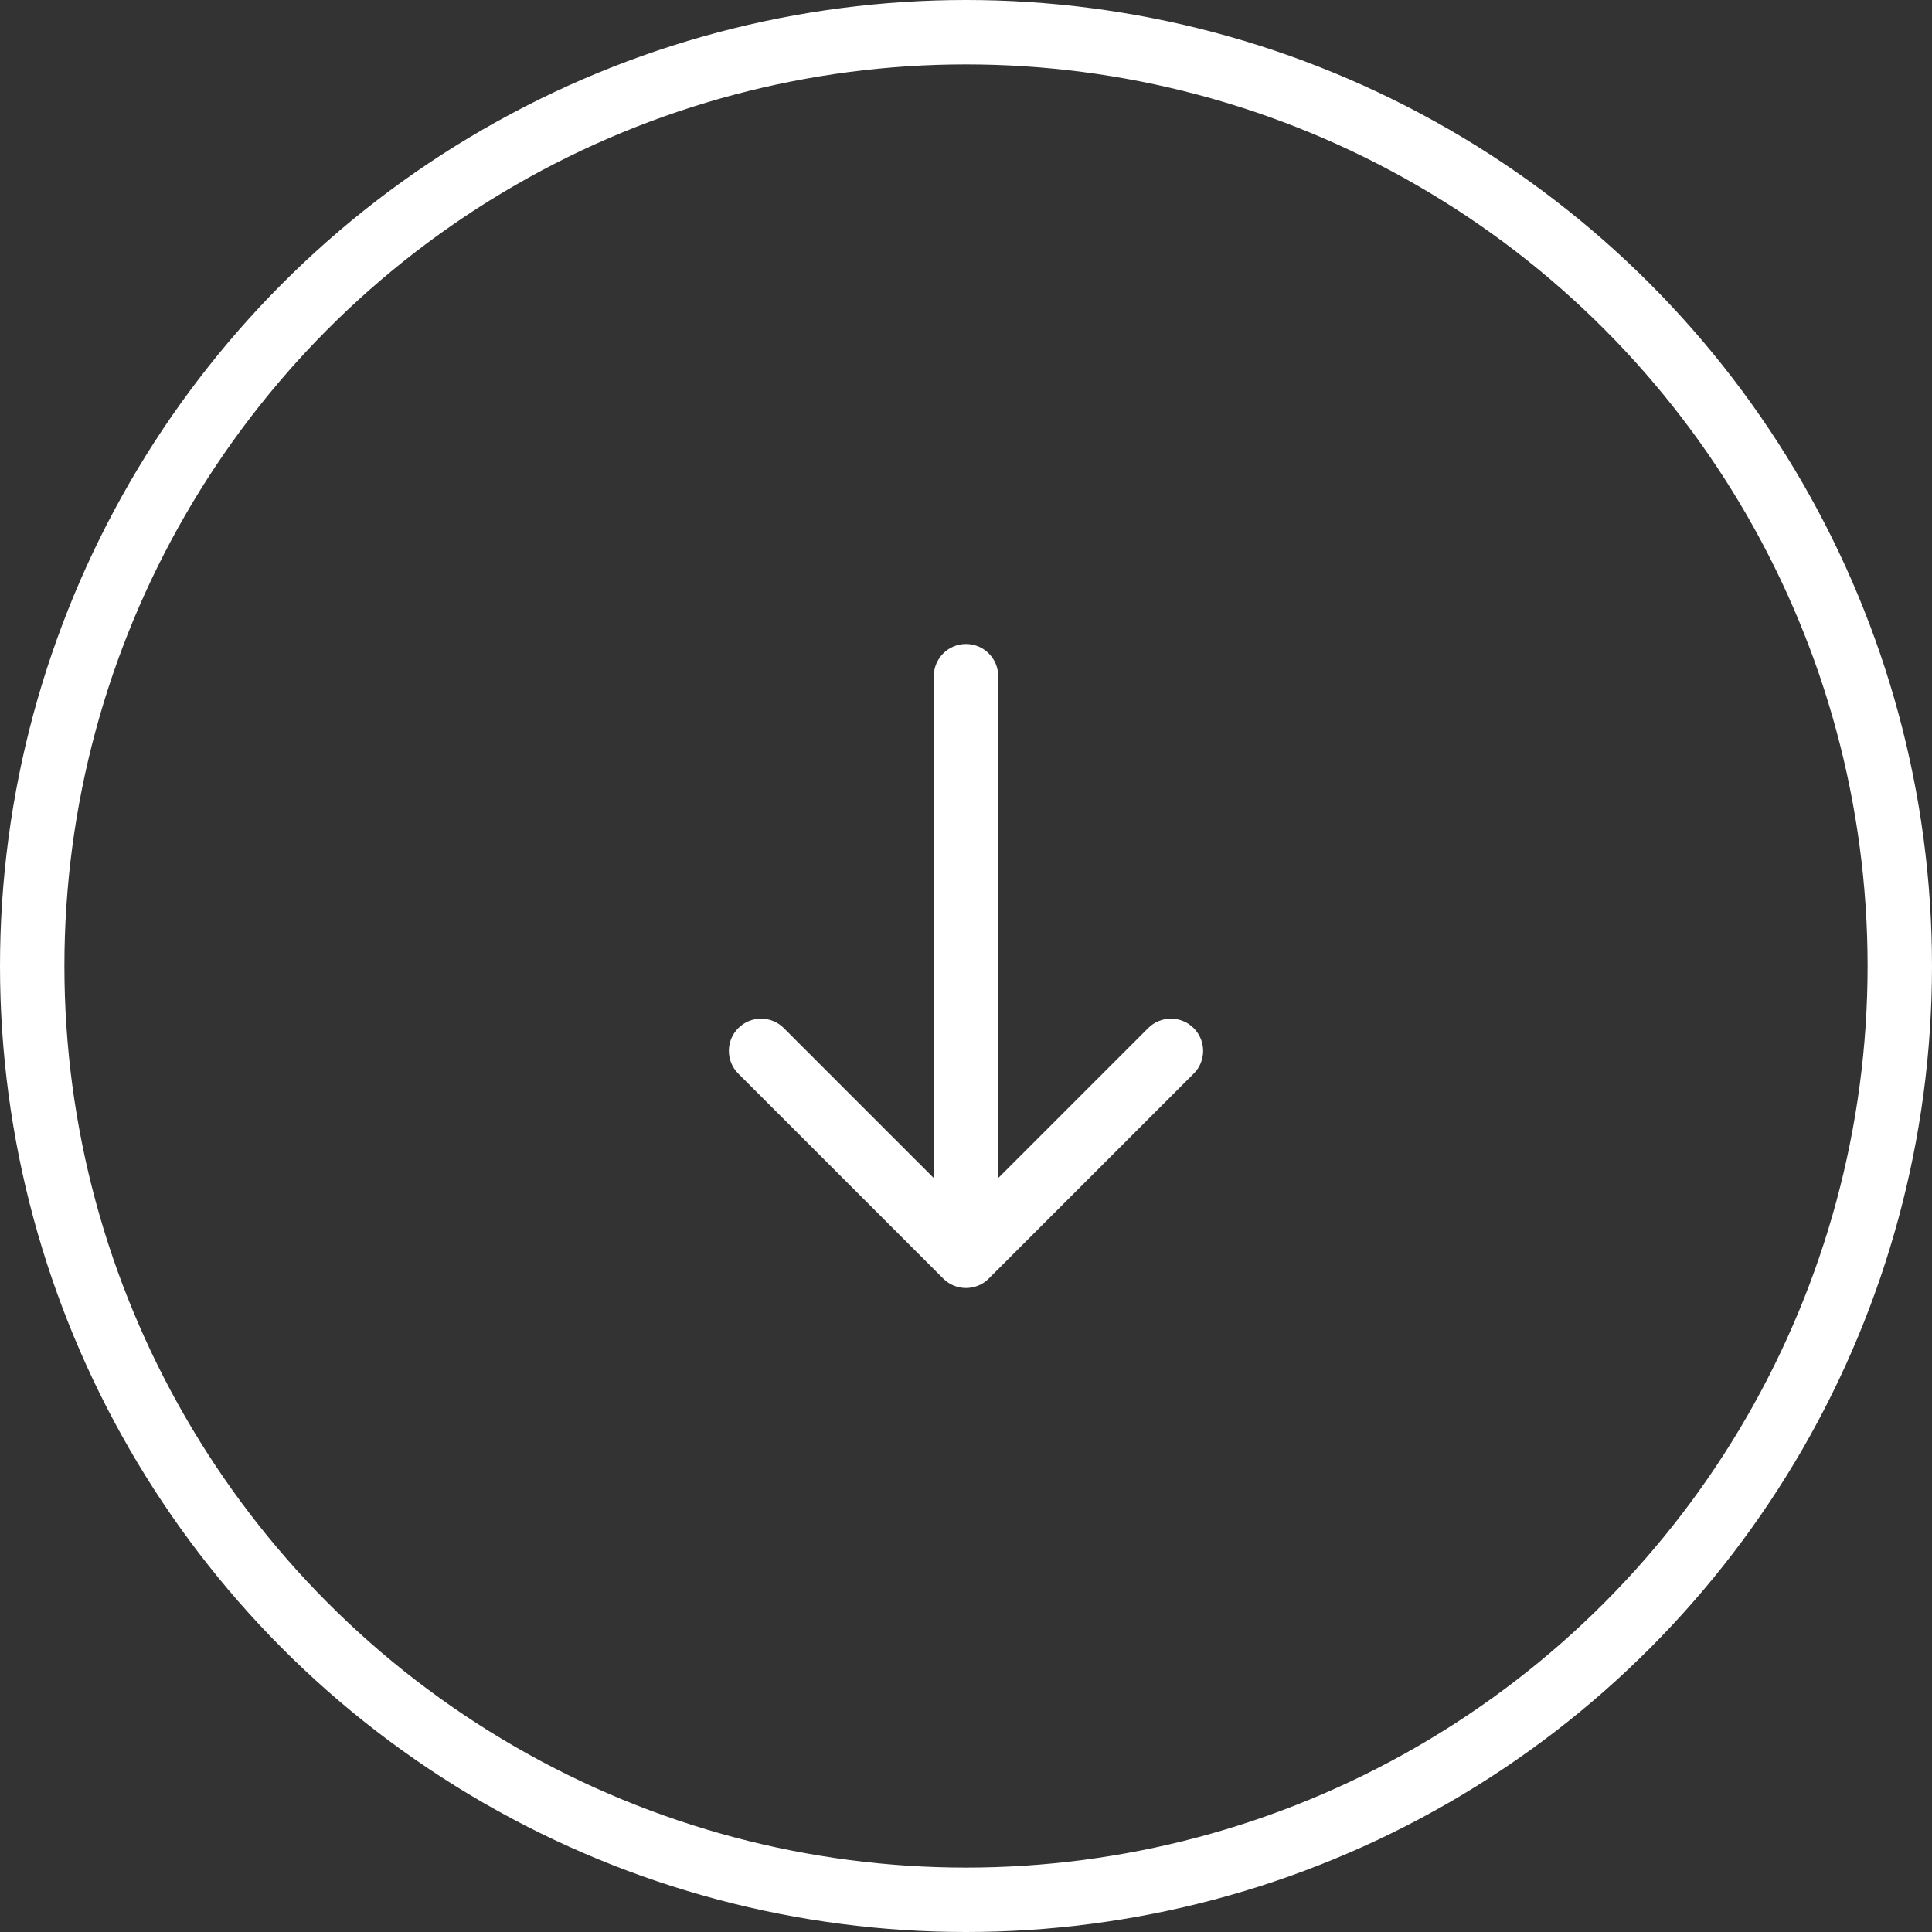
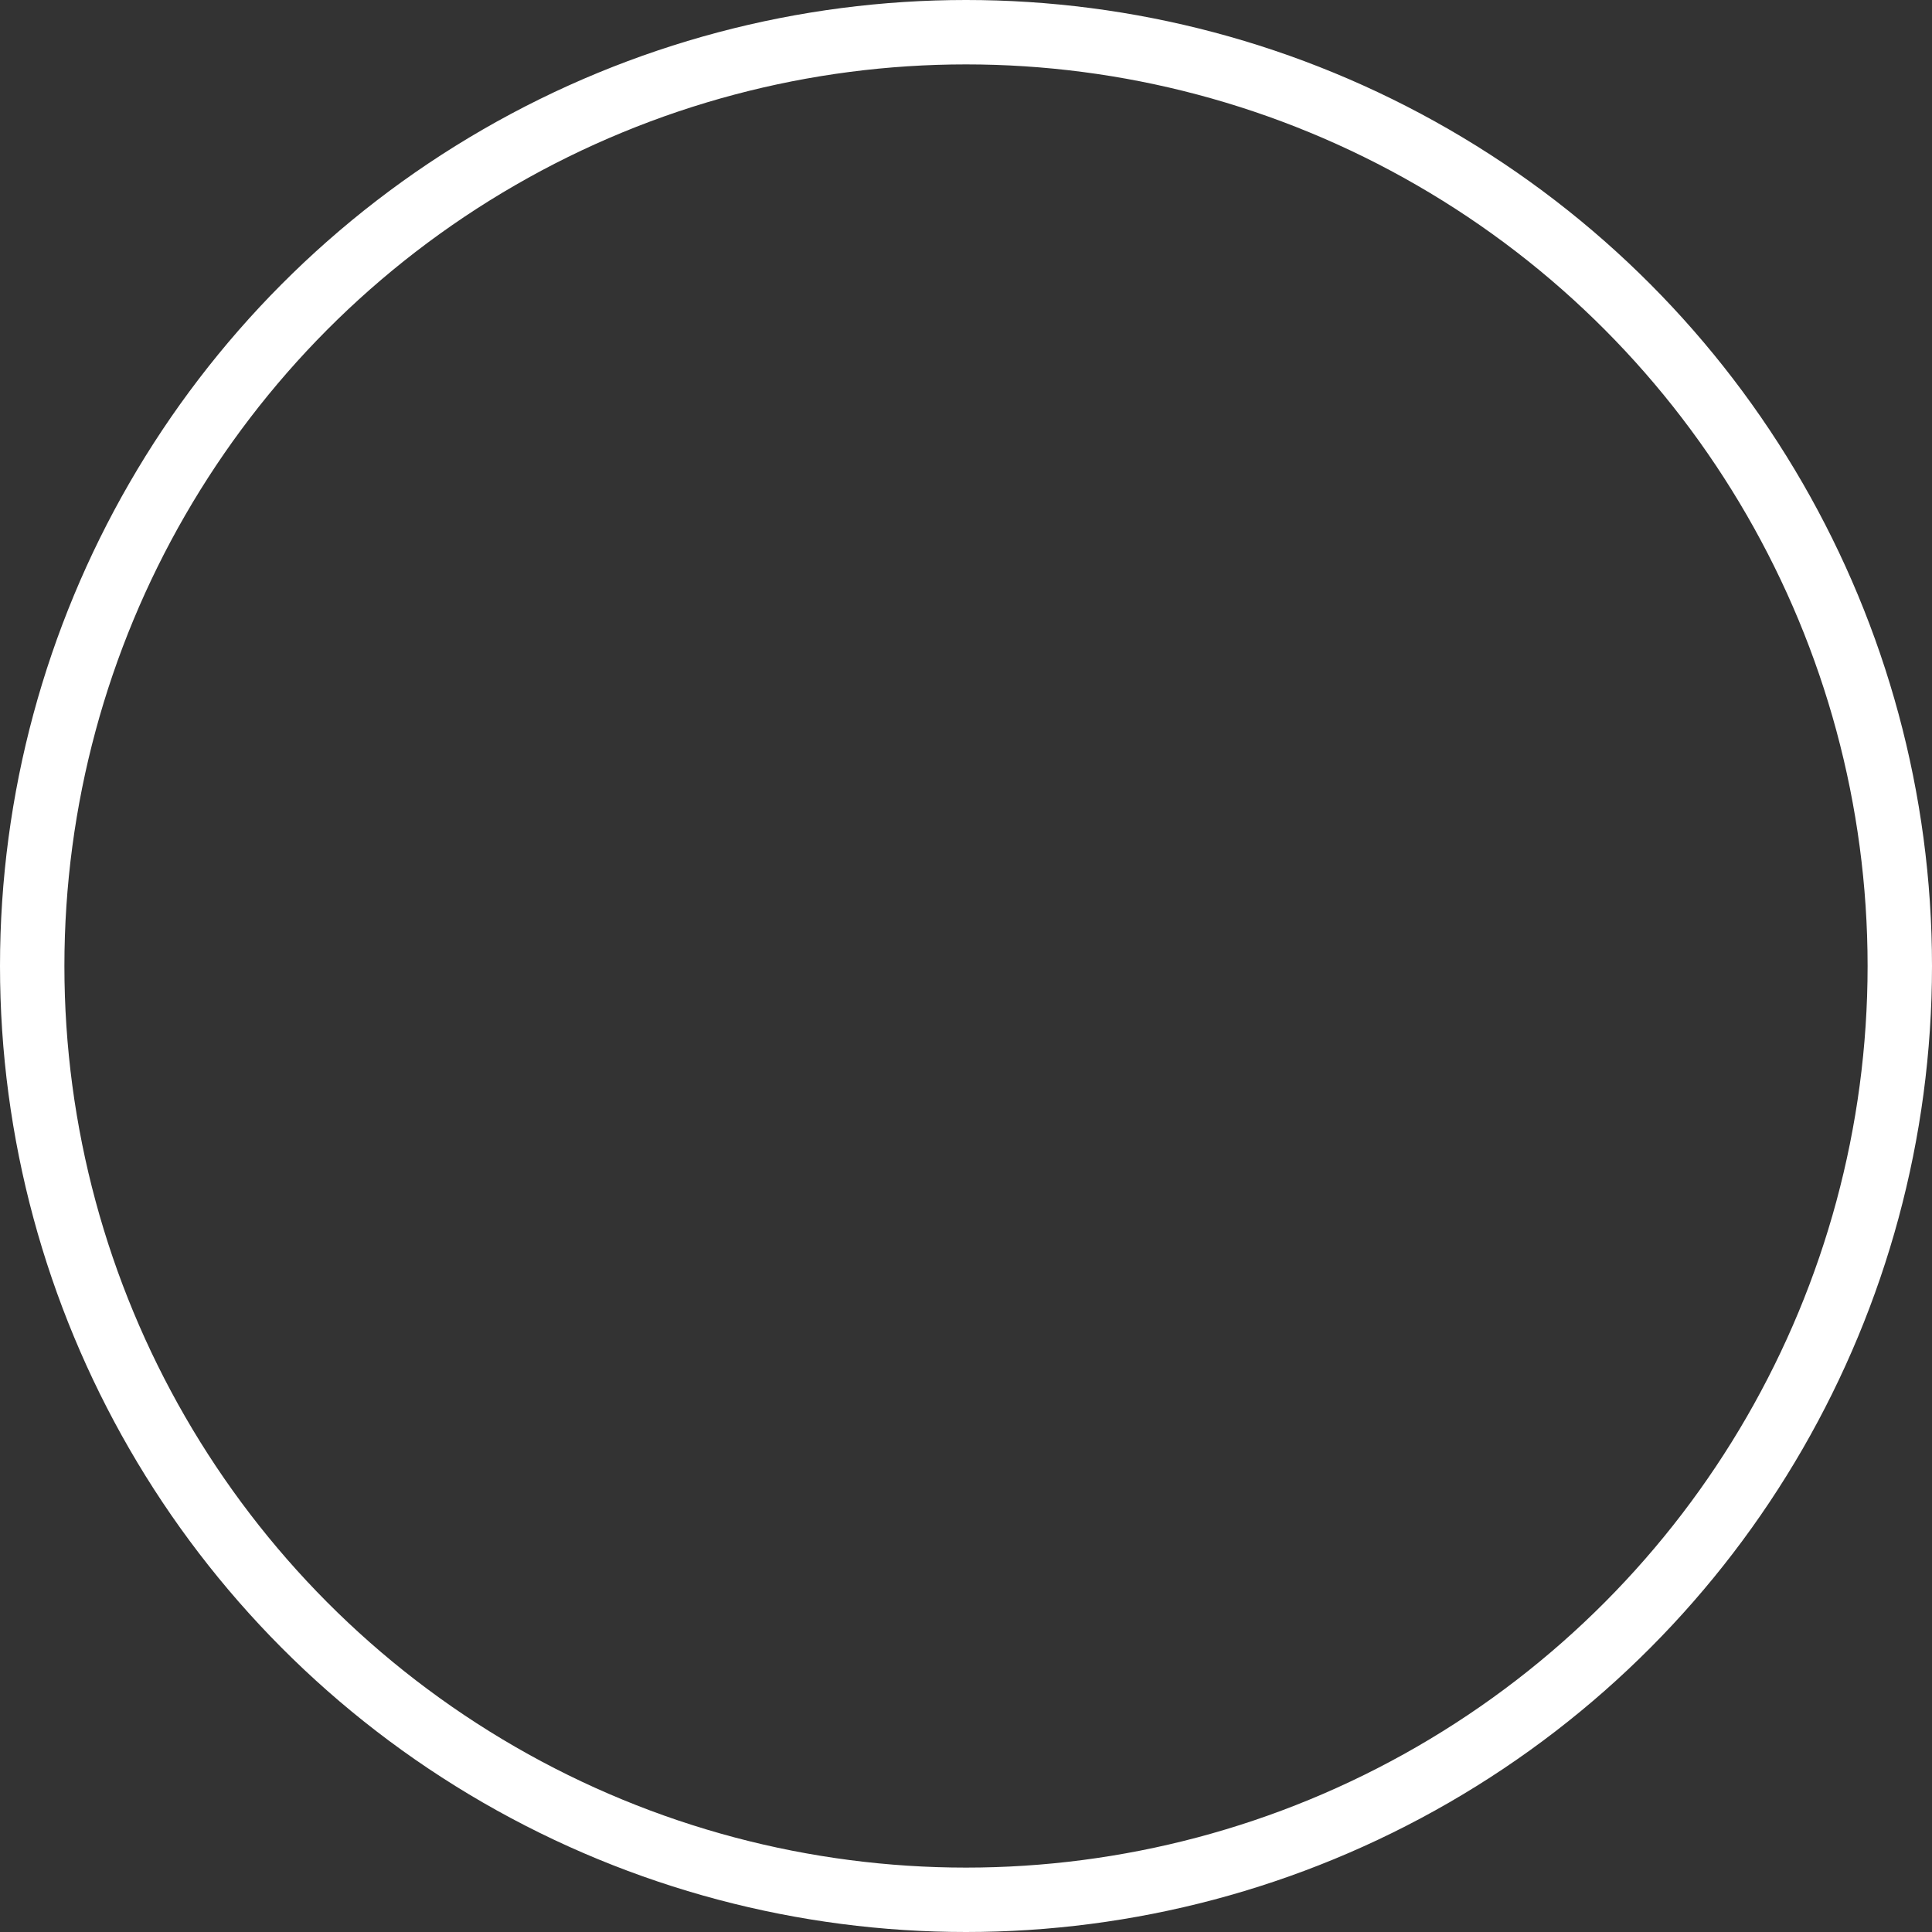
<svg xmlns="http://www.w3.org/2000/svg" width="60" height="60" viewBox="0 0 60 60" fill="none">
  <rect x="0" y="0" width="60" height="60" fill="#333333" stroke="none" />
-   <path d="M31 21C31 20.448 30.552 20 30 20C29.448 20 29 20.448 29 21L31 21ZM29.293 39.707C29.683 40.098 30.317 40.098 30.707 39.707L37.071 33.343C37.462 32.953 37.462 32.319 37.071 31.929C36.681 31.538 36.047 31.538 35.657 31.929L30 37.586L24.343 31.929C23.953 31.538 23.32 31.538 22.929 31.929C22.538 32.319 22.538 32.953 22.929 33.343L29.293 39.707ZM29 21L29 39L31 39L31 21L29 21Z" fill="white" />
  <circle cx="30" cy="30" r="29" stroke="white" stroke-width="2" />
</svg>